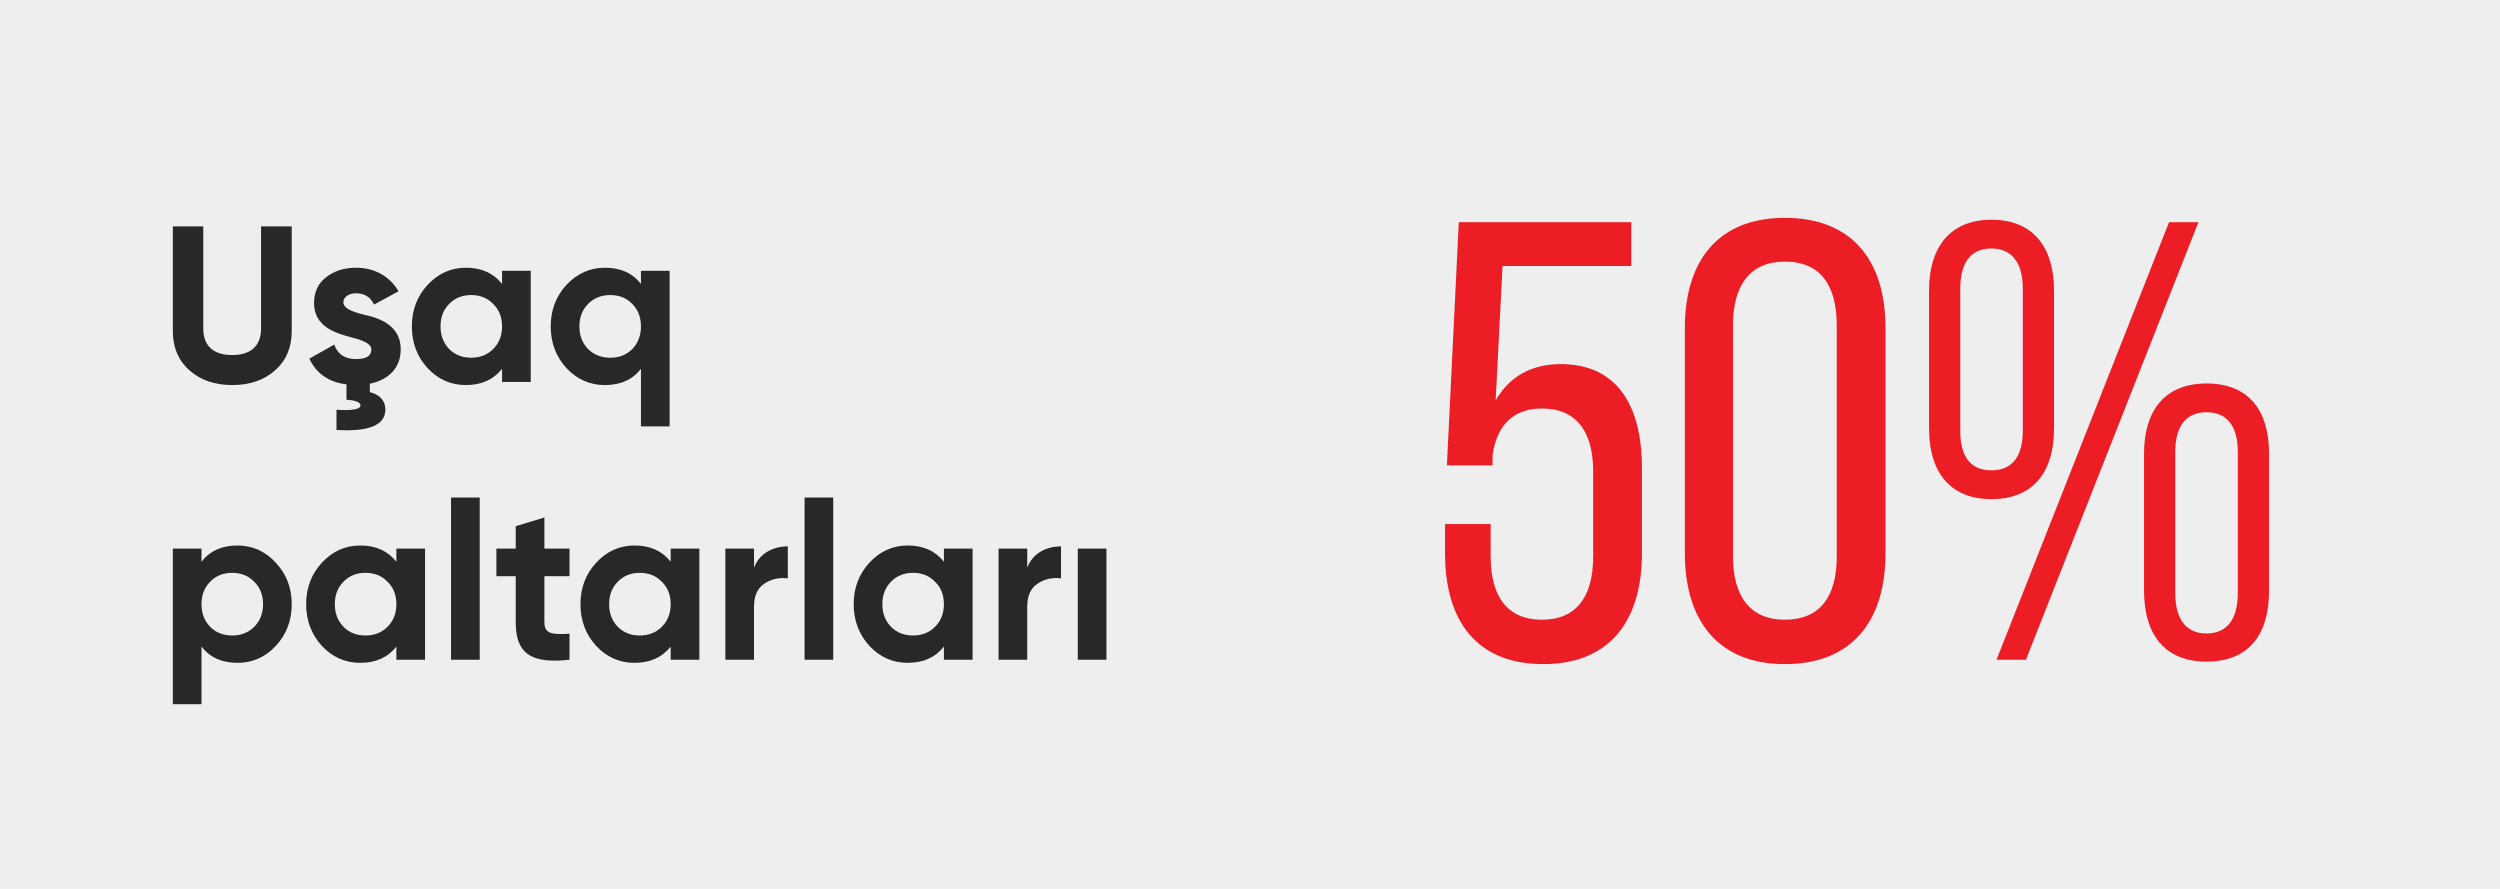
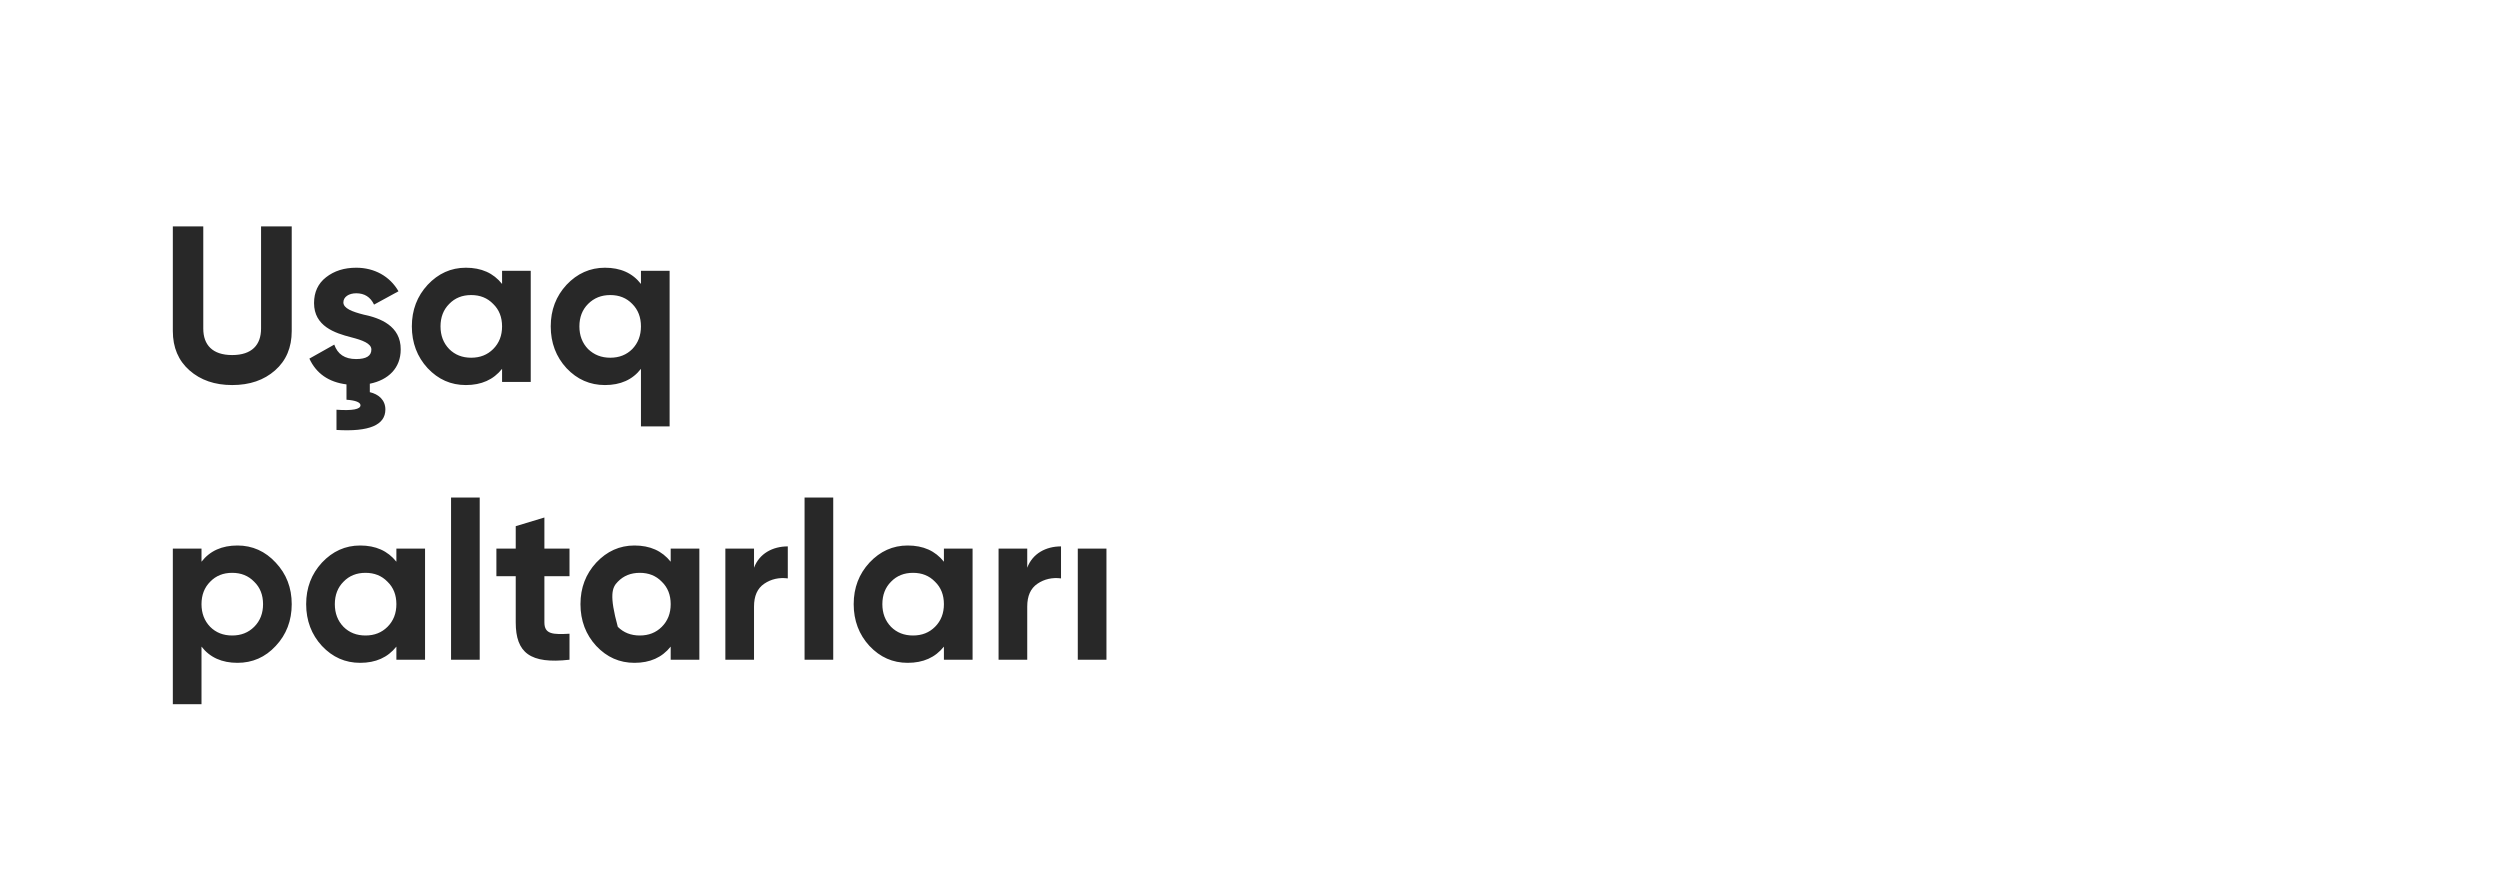
<svg xmlns="http://www.w3.org/2000/svg" width="360" height="128" viewBox="0 0 360 128" fill="none">
-   <rect width="360" height="128" fill="#EEEEEE" />
-   <path d="M33.432 55.448C35.96 55.448 38.008 54.744 39.608 53.336C41.208 51.928 42.008 50.04 42.008 47.672V32.6H37.592V47.32C37.592 49.656 36.28 51.128 33.432 51.128C30.584 51.128 29.272 49.656 29.272 47.32V32.6H24.888V47.672C24.888 50.04 25.688 51.928 27.288 53.336C28.888 54.744 30.936 55.448 33.432 55.448ZM57.702 50.328C57.734 46.904 54.694 45.784 52.358 45.304C50.726 44.888 49.446 44.408 49.446 43.544C49.446 42.744 50.246 42.232 51.302 42.232C52.486 42.232 53.35 42.776 53.862 43.864L57.382 41.944C56.134 39.768 53.894 38.552 51.302 38.552C49.574 38.552 48.134 39 46.95 39.928C45.798 40.824 45.222 42.072 45.222 43.64C45.222 46.968 48.198 47.96 50.566 48.568C52.198 48.984 53.478 49.464 53.478 50.328C53.478 51.256 52.742 51.704 51.27 51.704C49.638 51.704 48.614 51 48.134 49.624L44.55 51.64C45.542 53.784 47.334 55.032 49.894 55.352V57.56C51.238 57.656 51.91 57.944 51.91 58.36C51.91 58.936 50.758 59.16 48.454 59V61.912C53.158 62.2 55.494 61.208 55.494 58.968C55.494 57.592 54.502 56.76 53.254 56.472V55.256C55.942 54.712 57.702 52.984 57.702 50.328ZM72.298 40.888C71.05 39.32 69.322 38.552 67.082 38.552C64.938 38.552 63.114 39.384 61.578 41.016C60.074 42.648 59.306 44.632 59.306 47C59.306 49.368 60.074 51.384 61.578 53.016C63.114 54.648 64.938 55.448 67.082 55.448C69.322 55.448 71.05 54.68 72.298 53.112V55H76.426V39H72.298V40.888ZM64.682 50.264C63.85 49.4 63.434 48.312 63.434 47C63.434 45.688 63.85 44.6 64.682 43.768C65.514 42.904 66.57 42.488 67.85 42.488C69.13 42.488 70.186 42.904 71.018 43.768C71.882 44.6 72.298 45.688 72.298 47C72.298 48.312 71.882 49.4 71.018 50.264C70.186 51.096 69.13 51.512 67.85 51.512C66.57 51.512 65.514 51.096 64.682 50.264ZM92.297 40.888C91.081 39.32 89.353 38.552 87.113 38.552C84.969 38.552 83.113 39.384 81.577 41.016C80.073 42.648 79.305 44.632 79.305 47C79.305 49.368 80.073 51.384 81.577 53.016C83.113 54.648 84.969 55.448 87.113 55.448C89.353 55.448 91.081 54.68 92.297 53.112V61.4H96.425V39H92.297V40.888ZM84.681 50.264C83.849 49.4 83.433 48.312 83.433 47C83.433 45.688 83.849 44.6 84.681 43.768C85.545 42.904 86.601 42.488 87.881 42.488C89.161 42.488 90.217 42.904 91.049 43.768C91.881 44.6 92.297 45.688 92.297 47C92.297 48.312 91.881 49.4 91.049 50.264C90.217 51.096 89.161 51.512 87.881 51.512C86.601 51.512 85.545 51.096 84.681 50.264ZM34.2 78.552C31.96 78.552 30.232 79.32 29.016 80.888V79H24.888V101.4H29.016V93.112C30.232 94.68 31.96 95.448 34.2 95.448C36.344 95.448 38.2 94.648 39.704 93.016C41.24 91.384 42.008 89.368 42.008 87C42.008 84.632 41.24 82.648 39.704 81.016C38.2 79.384 36.344 78.552 34.2 78.552ZM30.264 90.264C29.432 89.4 29.016 88.312 29.016 87C29.016 85.688 29.432 84.6 30.264 83.768C31.096 82.904 32.152 82.488 33.432 82.488C34.712 82.488 35.768 82.904 36.6 83.768C37.464 84.6 37.88 85.688 37.88 87C37.88 88.312 37.464 89.4 36.6 90.264C35.768 91.096 34.712 91.512 33.432 91.512C32.152 91.512 31.096 91.096 30.264 90.264ZM57.079 80.888C55.831 79.32 54.103 78.552 51.863 78.552C49.719 78.552 47.895 79.384 46.359 81.016C44.855 82.648 44.087 84.632 44.087 87C44.087 89.368 44.855 91.384 46.359 93.016C47.895 94.648 49.719 95.448 51.863 95.448C54.103 95.448 55.831 94.68 57.079 93.112V95H61.207V79H57.079V80.888ZM49.463 90.264C48.631 89.4 48.215 88.312 48.215 87C48.215 85.688 48.631 84.6 49.463 83.768C50.295 82.904 51.351 82.488 52.631 82.488C53.911 82.488 54.967 82.904 55.799 83.768C56.663 84.6 57.079 85.688 57.079 87C57.079 88.312 56.663 89.4 55.799 90.264C54.967 91.096 53.911 91.512 52.631 91.512C51.351 91.512 50.295 91.096 49.463 90.264ZM69.079 95V71.64H64.951V95H69.079ZM82.009 79H78.393V74.52L74.265 75.768V79H71.481V82.968H74.265V89.624C74.265 94.008 76.345 95.64 82.009 95V91.256C79.641 91.384 78.393 91.352 78.393 89.624V82.968H82.009V79ZM96.579 80.888C95.331 79.32 93.603 78.552 91.363 78.552C89.219 78.552 87.395 79.384 85.859 81.016C84.355 82.648 83.587 84.632 83.587 87C83.587 89.368 84.355 91.384 85.859 93.016C87.395 94.648 89.219 95.448 91.363 95.448C93.603 95.448 95.331 94.68 96.579 93.112V95H100.707V79H96.579V80.888ZM88.963 90.264C88.131 89.4 87.715 88.312 87.715 87C87.715 85.688 88.131 84.6 88.963 83.768C89.795 82.904 90.851 82.488 92.131 82.488C93.411 82.488 94.467 82.904 95.299 83.768C96.163 84.6 96.579 85.688 96.579 87C96.579 88.312 96.163 89.4 95.299 90.264C94.467 91.096 93.411 91.512 92.131 91.512C90.851 91.512 89.795 91.096 88.963 90.264ZM108.579 79H104.451V95H108.579V87.352C108.579 85.816 109.059 84.728 110.051 84.056C111.043 83.384 112.195 83.128 113.443 83.288V78.68C111.267 78.68 109.347 79.704 108.579 81.752V79ZM119.985 95V71.64H115.857V95H119.985ZM135.923 80.888C134.675 79.32 132.947 78.552 130.707 78.552C128.563 78.552 126.739 79.384 125.203 81.016C123.699 82.648 122.931 84.632 122.931 87C122.931 89.368 123.699 91.384 125.203 93.016C126.739 94.648 128.563 95.448 130.707 95.448C132.947 95.448 134.675 94.68 135.923 93.112V95H140.051V79H135.923V80.888ZM128.307 90.264C127.475 89.4 127.059 88.312 127.059 87C127.059 85.688 127.475 84.6 128.307 83.768C129.139 82.904 130.195 82.488 131.475 82.488C132.755 82.488 133.811 82.904 134.643 83.768C135.507 84.6 135.923 85.688 135.923 87C135.923 88.312 135.507 89.4 134.643 90.264C133.811 91.096 132.755 91.512 131.475 91.512C130.195 91.512 129.139 91.096 128.307 90.264ZM147.922 79H143.794V95H147.922V87.352C147.922 85.816 148.402 84.728 149.394 84.056C150.386 83.384 151.538 83.128 152.786 83.288V78.68C150.61 78.68 148.69 79.704 147.922 81.752V79ZM159.329 95V79H155.201V95H159.329Z" fill="#282828" />
-   <path d="M216.366 38.3H234.906V32H210.066L208.356 67.01H214.926V65.57C215.556 60.98 218.166 58.82 222.036 58.82C227.076 58.82 229.416 62.24 229.416 67.91V80.15C229.416 85.82 227.076 89.24 222.036 89.24C216.996 89.24 214.656 85.82 214.656 80.15V75.47H208.086V79.7C208.086 89.33 212.586 95.63 222.216 95.63C231.846 95.63 236.436 89.33 236.436 79.7V67.37C236.436 58.37 232.836 52.43 224.736 52.43C220.506 52.43 217.356 54.23 215.376 57.65L216.366 38.3ZM242.621 79.7C242.621 89.33 247.391 95.63 257.021 95.63C266.741 95.63 271.511 89.33 271.511 79.7V47.21C271.511 37.58 266.741 31.37 257.021 31.37C247.391 31.37 242.621 37.58 242.621 47.21V79.7ZM249.551 46.85C249.551 41.09 251.981 37.67 257.021 37.67C262.151 37.67 264.491 41.09 264.491 46.85V80.15C264.491 85.82 262.151 89.24 257.021 89.24C251.981 89.24 249.551 85.82 249.551 80.15V46.85ZM286.781 31.64C280.661 31.64 277.781 35.78 277.781 41.81V61.7C277.781 67.82 280.661 71.87 286.781 71.87C292.901 71.87 295.781 67.82 295.781 61.7V41.81C295.781 35.78 292.901 31.64 286.781 31.64ZM312.341 32L287.501 95H291.731L316.571 32H312.341ZM286.781 35.78C289.931 35.78 291.281 38.12 291.281 41.54V62.06C291.281 65.48 289.931 67.73 286.781 67.73C283.541 67.73 282.281 65.48 282.281 62.06V41.54C282.281 38.12 283.541 35.78 286.781 35.78ZM317.741 55.22C311.621 55.22 308.741 59.27 308.741 65.3V85.1C308.741 91.22 311.621 95.27 317.741 95.27C323.951 95.27 326.741 91.22 326.741 85.1V65.3C326.741 59.27 323.951 55.22 317.741 55.22ZM317.741 59.36C320.891 59.36 322.241 61.61 322.241 65.03V85.46C322.241 88.88 320.891 91.22 317.741 91.22C314.591 91.22 313.241 88.88 313.241 85.46V65.03C313.241 61.61 314.591 59.36 317.741 59.36Z" fill="#EC1D25" />
+   <path d="M33.432 55.448C35.96 55.448 38.008 54.744 39.608 53.336C41.208 51.928 42.008 50.04 42.008 47.672V32.6H37.592V47.32C37.592 49.656 36.28 51.128 33.432 51.128C30.584 51.128 29.272 49.656 29.272 47.32V32.6H24.888V47.672C24.888 50.04 25.688 51.928 27.288 53.336C28.888 54.744 30.936 55.448 33.432 55.448ZM57.702 50.328C57.734 46.904 54.694 45.784 52.358 45.304C50.726 44.888 49.446 44.408 49.446 43.544C49.446 42.744 50.246 42.232 51.302 42.232C52.486 42.232 53.35 42.776 53.862 43.864L57.382 41.944C56.134 39.768 53.894 38.552 51.302 38.552C49.574 38.552 48.134 39 46.95 39.928C45.798 40.824 45.222 42.072 45.222 43.64C45.222 46.968 48.198 47.96 50.566 48.568C52.198 48.984 53.478 49.464 53.478 50.328C53.478 51.256 52.742 51.704 51.27 51.704C49.638 51.704 48.614 51 48.134 49.624L44.55 51.64C45.542 53.784 47.334 55.032 49.894 55.352V57.56C51.238 57.656 51.91 57.944 51.91 58.36C51.91 58.936 50.758 59.16 48.454 59V61.912C53.158 62.2 55.494 61.208 55.494 58.968C55.494 57.592 54.502 56.76 53.254 56.472V55.256C55.942 54.712 57.702 52.984 57.702 50.328ZM72.298 40.888C71.05 39.32 69.322 38.552 67.082 38.552C64.938 38.552 63.114 39.384 61.578 41.016C60.074 42.648 59.306 44.632 59.306 47C59.306 49.368 60.074 51.384 61.578 53.016C63.114 54.648 64.938 55.448 67.082 55.448C69.322 55.448 71.05 54.68 72.298 53.112V55H76.426V39H72.298V40.888ZM64.682 50.264C63.85 49.4 63.434 48.312 63.434 47C63.434 45.688 63.85 44.6 64.682 43.768C65.514 42.904 66.57 42.488 67.85 42.488C69.13 42.488 70.186 42.904 71.018 43.768C71.882 44.6 72.298 45.688 72.298 47C72.298 48.312 71.882 49.4 71.018 50.264C70.186 51.096 69.13 51.512 67.85 51.512C66.57 51.512 65.514 51.096 64.682 50.264ZM92.297 40.888C91.081 39.32 89.353 38.552 87.113 38.552C84.969 38.552 83.113 39.384 81.577 41.016C80.073 42.648 79.305 44.632 79.305 47C79.305 49.368 80.073 51.384 81.577 53.016C83.113 54.648 84.969 55.448 87.113 55.448C89.353 55.448 91.081 54.68 92.297 53.112V61.4H96.425V39H92.297V40.888ZM84.681 50.264C83.849 49.4 83.433 48.312 83.433 47C83.433 45.688 83.849 44.6 84.681 43.768C85.545 42.904 86.601 42.488 87.881 42.488C89.161 42.488 90.217 42.904 91.049 43.768C91.881 44.6 92.297 45.688 92.297 47C92.297 48.312 91.881 49.4 91.049 50.264C90.217 51.096 89.161 51.512 87.881 51.512C86.601 51.512 85.545 51.096 84.681 50.264ZM34.2 78.552C31.96 78.552 30.232 79.32 29.016 80.888V79H24.888V101.4H29.016V93.112C30.232 94.68 31.96 95.448 34.2 95.448C36.344 95.448 38.2 94.648 39.704 93.016C41.24 91.384 42.008 89.368 42.008 87C42.008 84.632 41.24 82.648 39.704 81.016C38.2 79.384 36.344 78.552 34.2 78.552ZM30.264 90.264C29.432 89.4 29.016 88.312 29.016 87C29.016 85.688 29.432 84.6 30.264 83.768C31.096 82.904 32.152 82.488 33.432 82.488C34.712 82.488 35.768 82.904 36.6 83.768C37.464 84.6 37.88 85.688 37.88 87C37.88 88.312 37.464 89.4 36.6 90.264C35.768 91.096 34.712 91.512 33.432 91.512C32.152 91.512 31.096 91.096 30.264 90.264ZM57.079 80.888C55.831 79.32 54.103 78.552 51.863 78.552C49.719 78.552 47.895 79.384 46.359 81.016C44.855 82.648 44.087 84.632 44.087 87C44.087 89.368 44.855 91.384 46.359 93.016C47.895 94.648 49.719 95.448 51.863 95.448C54.103 95.448 55.831 94.68 57.079 93.112V95H61.207V79H57.079V80.888ZM49.463 90.264C48.631 89.4 48.215 88.312 48.215 87C48.215 85.688 48.631 84.6 49.463 83.768C50.295 82.904 51.351 82.488 52.631 82.488C53.911 82.488 54.967 82.904 55.799 83.768C56.663 84.6 57.079 85.688 57.079 87C57.079 88.312 56.663 89.4 55.799 90.264C54.967 91.096 53.911 91.512 52.631 91.512C51.351 91.512 50.295 91.096 49.463 90.264ZM69.079 95V71.64H64.951V95H69.079ZM82.009 79H78.393V74.52L74.265 75.768V79H71.481V82.968H74.265V89.624C74.265 94.008 76.345 95.64 82.009 95V91.256C79.641 91.384 78.393 91.352 78.393 89.624V82.968H82.009V79ZM96.579 80.888C95.331 79.32 93.603 78.552 91.363 78.552C89.219 78.552 87.395 79.384 85.859 81.016C84.355 82.648 83.587 84.632 83.587 87C83.587 89.368 84.355 91.384 85.859 93.016C87.395 94.648 89.219 95.448 91.363 95.448C93.603 95.448 95.331 94.68 96.579 93.112V95H100.707V79H96.579V80.888ZM88.963 90.264C87.715 85.688 88.131 84.6 88.963 83.768C89.795 82.904 90.851 82.488 92.131 82.488C93.411 82.488 94.467 82.904 95.299 83.768C96.163 84.6 96.579 85.688 96.579 87C96.579 88.312 96.163 89.4 95.299 90.264C94.467 91.096 93.411 91.512 92.131 91.512C90.851 91.512 89.795 91.096 88.963 90.264ZM108.579 79H104.451V95H108.579V87.352C108.579 85.816 109.059 84.728 110.051 84.056C111.043 83.384 112.195 83.128 113.443 83.288V78.68C111.267 78.68 109.347 79.704 108.579 81.752V79ZM119.985 95V71.64H115.857V95H119.985ZM135.923 80.888C134.675 79.32 132.947 78.552 130.707 78.552C128.563 78.552 126.739 79.384 125.203 81.016C123.699 82.648 122.931 84.632 122.931 87C122.931 89.368 123.699 91.384 125.203 93.016C126.739 94.648 128.563 95.448 130.707 95.448C132.947 95.448 134.675 94.68 135.923 93.112V95H140.051V79H135.923V80.888ZM128.307 90.264C127.475 89.4 127.059 88.312 127.059 87C127.059 85.688 127.475 84.6 128.307 83.768C129.139 82.904 130.195 82.488 131.475 82.488C132.755 82.488 133.811 82.904 134.643 83.768C135.507 84.6 135.923 85.688 135.923 87C135.923 88.312 135.507 89.4 134.643 90.264C133.811 91.096 132.755 91.512 131.475 91.512C130.195 91.512 129.139 91.096 128.307 90.264ZM147.922 79H143.794V95H147.922V87.352C147.922 85.816 148.402 84.728 149.394 84.056C150.386 83.384 151.538 83.128 152.786 83.288V78.68C150.61 78.68 148.69 79.704 147.922 81.752V79ZM159.329 95V79H155.201V95H159.329Z" fill="#282828" />
</svg>